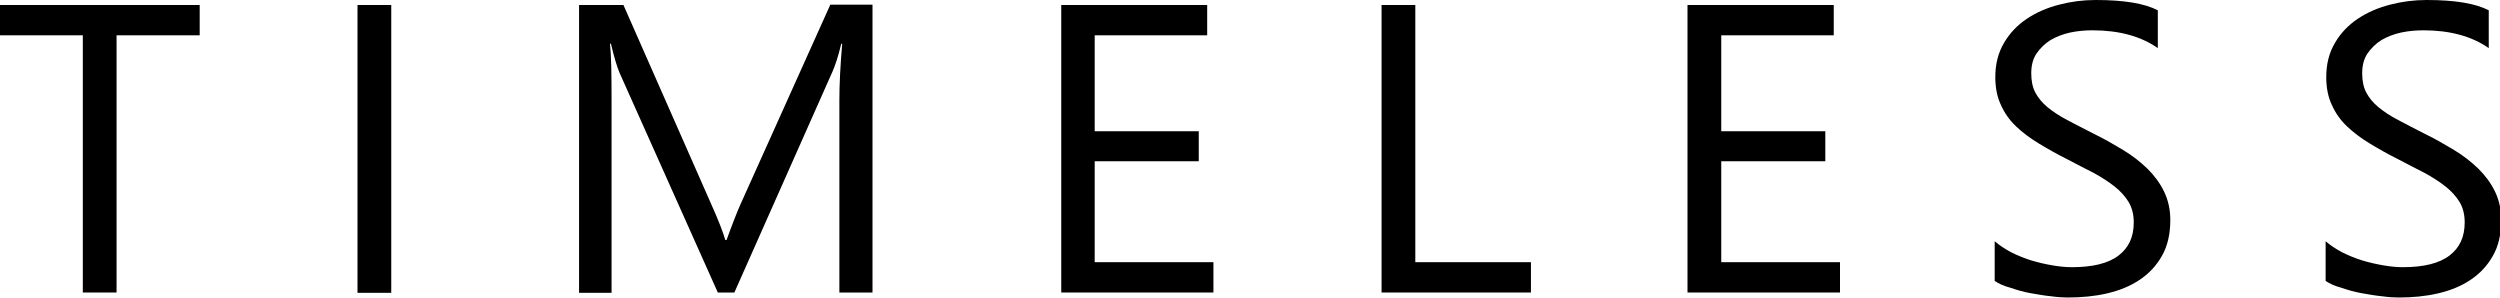
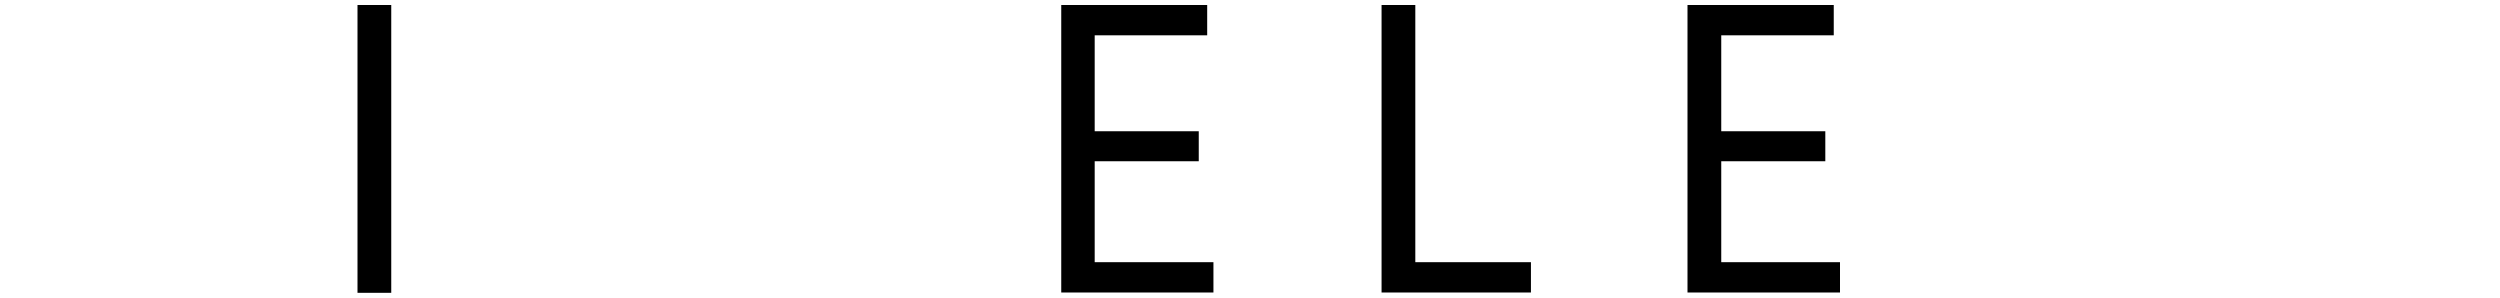
<svg xmlns="http://www.w3.org/2000/svg" version="1.1" id="Livello_1" x="0px" y="0px" viewBox="0 0 800 95.2" style="enable-background:new 0 0 800 95.2;" xml:space="preserve">
  <g>
-     <polygon points="63.9,11.3 37.3,11.3 37.3,93.6 26.5,93.6 26.5,11.3 0,11.3 0,1.6 63.9,1.6  " />
    <rect x="114.4" y="1.6" width="10.8" height="92.1" />
-     <path d="M279.3,93.6h-10.7V31.9c0-4.9,0.3-10.8,0.9-17.9h-0.3c-1,4.2-2,7.1-2.8,8.9L235,93.6h-5.3l-31.4-70.2   c-0.9-2.1-1.8-5.2-2.8-9.4h-0.3c0.4,3.7,0.5,9.7,0.5,18v61.7h-10.4V1.6h14.2l28.3,64.2c2.2,4.9,3.6,8.6,4.3,11h0.4   c1.8-5,3.3-8.8,4.4-11.3l28.8-64h13.5V93.6z" />
    <polygon points="388.3,93.6 339.6,93.6 339.6,1.6 386.3,1.6 386.3,11.3 350.3,11.3 350.3,42 383.6,42 383.6,51.6 350.3,51.6    350.3,83.9 388.3,83.9  " />
    <polygon points="489.9,93.6 442.1,93.6 442.1,1.6 452.9,1.6 452.9,83.9 489.9,83.9  " />
    <polygon points="588.8,93.6 540,93.6 540,1.6 586.8,1.6 586.8,11.3 550.8,11.3 550.8,42 584.1,42 584.1,51.6 550.8,51.6    550.8,83.9 588.8,83.9  " />
-     <path d="M638.3,89.9V77.2c1.5,1.3,3.2,2.4,5.2,3.5c2,1,4.2,1.9,6.4,2.6c2.3,0.7,4.5,1.2,6.8,1.6c2.3,0.4,4.4,0.6,6.3,0.6   c6.6,0,11.6-1.2,14.9-3.7c3.3-2.5,4.9-6,4.9-10.6c0-2.5-0.5-4.6-1.6-6.5c-1.1-1.8-2.6-3.5-4.5-5c-1.9-1.5-4.2-3-6.8-4.4   c-2.7-1.4-5.5-2.8-8.5-4.4c-3.2-1.6-6.2-3.3-9-5c-2.8-1.7-5.2-3.5-7.3-5.5c-2.1-2-3.7-4.3-4.8-6.8c-1.2-2.5-1.8-5.5-1.8-8.9   c0-4.2,0.9-7.8,2.8-11c1.8-3.1,4.3-5.7,7.3-7.7c3-2,6.4-3.5,10.3-4.5c3.8-1,7.7-1.5,11.7-1.5c9.1,0,15.7,1.1,19.9,3.3v12.1   c-5.4-3.8-12.4-5.7-20.9-5.7c-2.4,0-4.7,0.2-7.1,0.7c-2.3,0.5-4.4,1.3-6.3,2.4c-1.8,1.1-3.3,2.6-4.5,4.3c-1.2,1.8-1.7,3.9-1.7,6.4   c0,2.3,0.4,4.4,1.3,6.1c0.9,1.7,2.2,3.3,3.9,4.7c1.7,1.4,3.8,2.8,6.3,4.1c2.5,1.3,5.3,2.8,8.5,4.4c3.3,1.6,6.4,3.4,9.4,5.2   c3,1.8,5.5,3.8,7.8,6c2.2,2.2,4,4.6,5.3,7.3c1.3,2.7,2,5.7,2,9.1c0,4.5-0.9,8.4-2.7,11.5c-1.8,3.2-4.2,5.7-7.2,7.7   c-3,2-6.5,3.4-10.4,4.3c-3.9,0.9-8.1,1.3-12.5,1.3c-1.4,0-3.2-0.1-5.4-0.4c-2.1-0.2-4.3-0.6-6.6-1c-2.2-0.4-4.3-1-6.3-1.7   C641.1,91.5,639.5,90.7,638.3,89.9" />
-     <path d="M744.2,89.9V77.2c1.5,1.3,3.2,2.4,5.2,3.5c2,1,4.2,1.9,6.4,2.6c2.3,0.7,4.5,1.2,6.8,1.6c2.3,0.4,4.4,0.6,6.3,0.6   c6.6,0,11.6-1.2,14.9-3.7c3.3-2.5,4.9-6,4.9-10.6c0-2.5-0.5-4.6-1.6-6.5c-1.1-1.8-2.6-3.5-4.5-5c-1.9-1.5-4.2-3-6.8-4.4   c-2.7-1.4-5.5-2.8-8.5-4.4c-3.2-1.6-6.2-3.3-9-5c-2.8-1.7-5.2-3.5-7.3-5.5c-2.1-2-3.7-4.3-4.8-6.8c-1.2-2.5-1.8-5.5-1.8-8.9   c0-4.2,0.9-7.8,2.8-11c1.8-3.1,4.3-5.7,7.3-7.7c3-2,6.4-3.5,10.3-4.5c3.8-1,7.7-1.5,11.7-1.5c9.1,0,15.7,1.1,19.9,3.3v12.1   c-5.4-3.8-12.4-5.7-20.9-5.7c-2.4,0-4.7,0.2-7.1,0.7c-2.3,0.5-4.4,1.3-6.3,2.4c-1.8,1.1-3.3,2.6-4.5,4.3c-1.2,1.8-1.7,3.9-1.7,6.4   c0,2.3,0.4,4.4,1.3,6.1c0.9,1.7,2.2,3.3,3.9,4.7c1.7,1.4,3.8,2.8,6.3,4.1c2.5,1.3,5.3,2.8,8.5,4.4c3.3,1.6,6.4,3.4,9.4,5.2   c3,1.8,5.5,3.8,7.8,6c2.2,2.2,4,4.6,5.3,7.3c1.3,2.7,2,5.7,2,9.1c0,4.5-0.9,8.4-2.7,11.5c-1.8,3.2-4.2,5.7-7.2,7.7   c-3,2-6.5,3.4-10.4,4.3c-3.9,0.9-8.1,1.3-12.5,1.3c-1.4,0-3.2-0.1-5.4-0.4c-2.1-0.2-4.3-0.6-6.6-1c-2.2-0.4-4.3-1-6.3-1.7   C747,91.5,745.4,90.7,744.2,89.9" />
  </g>
</svg>